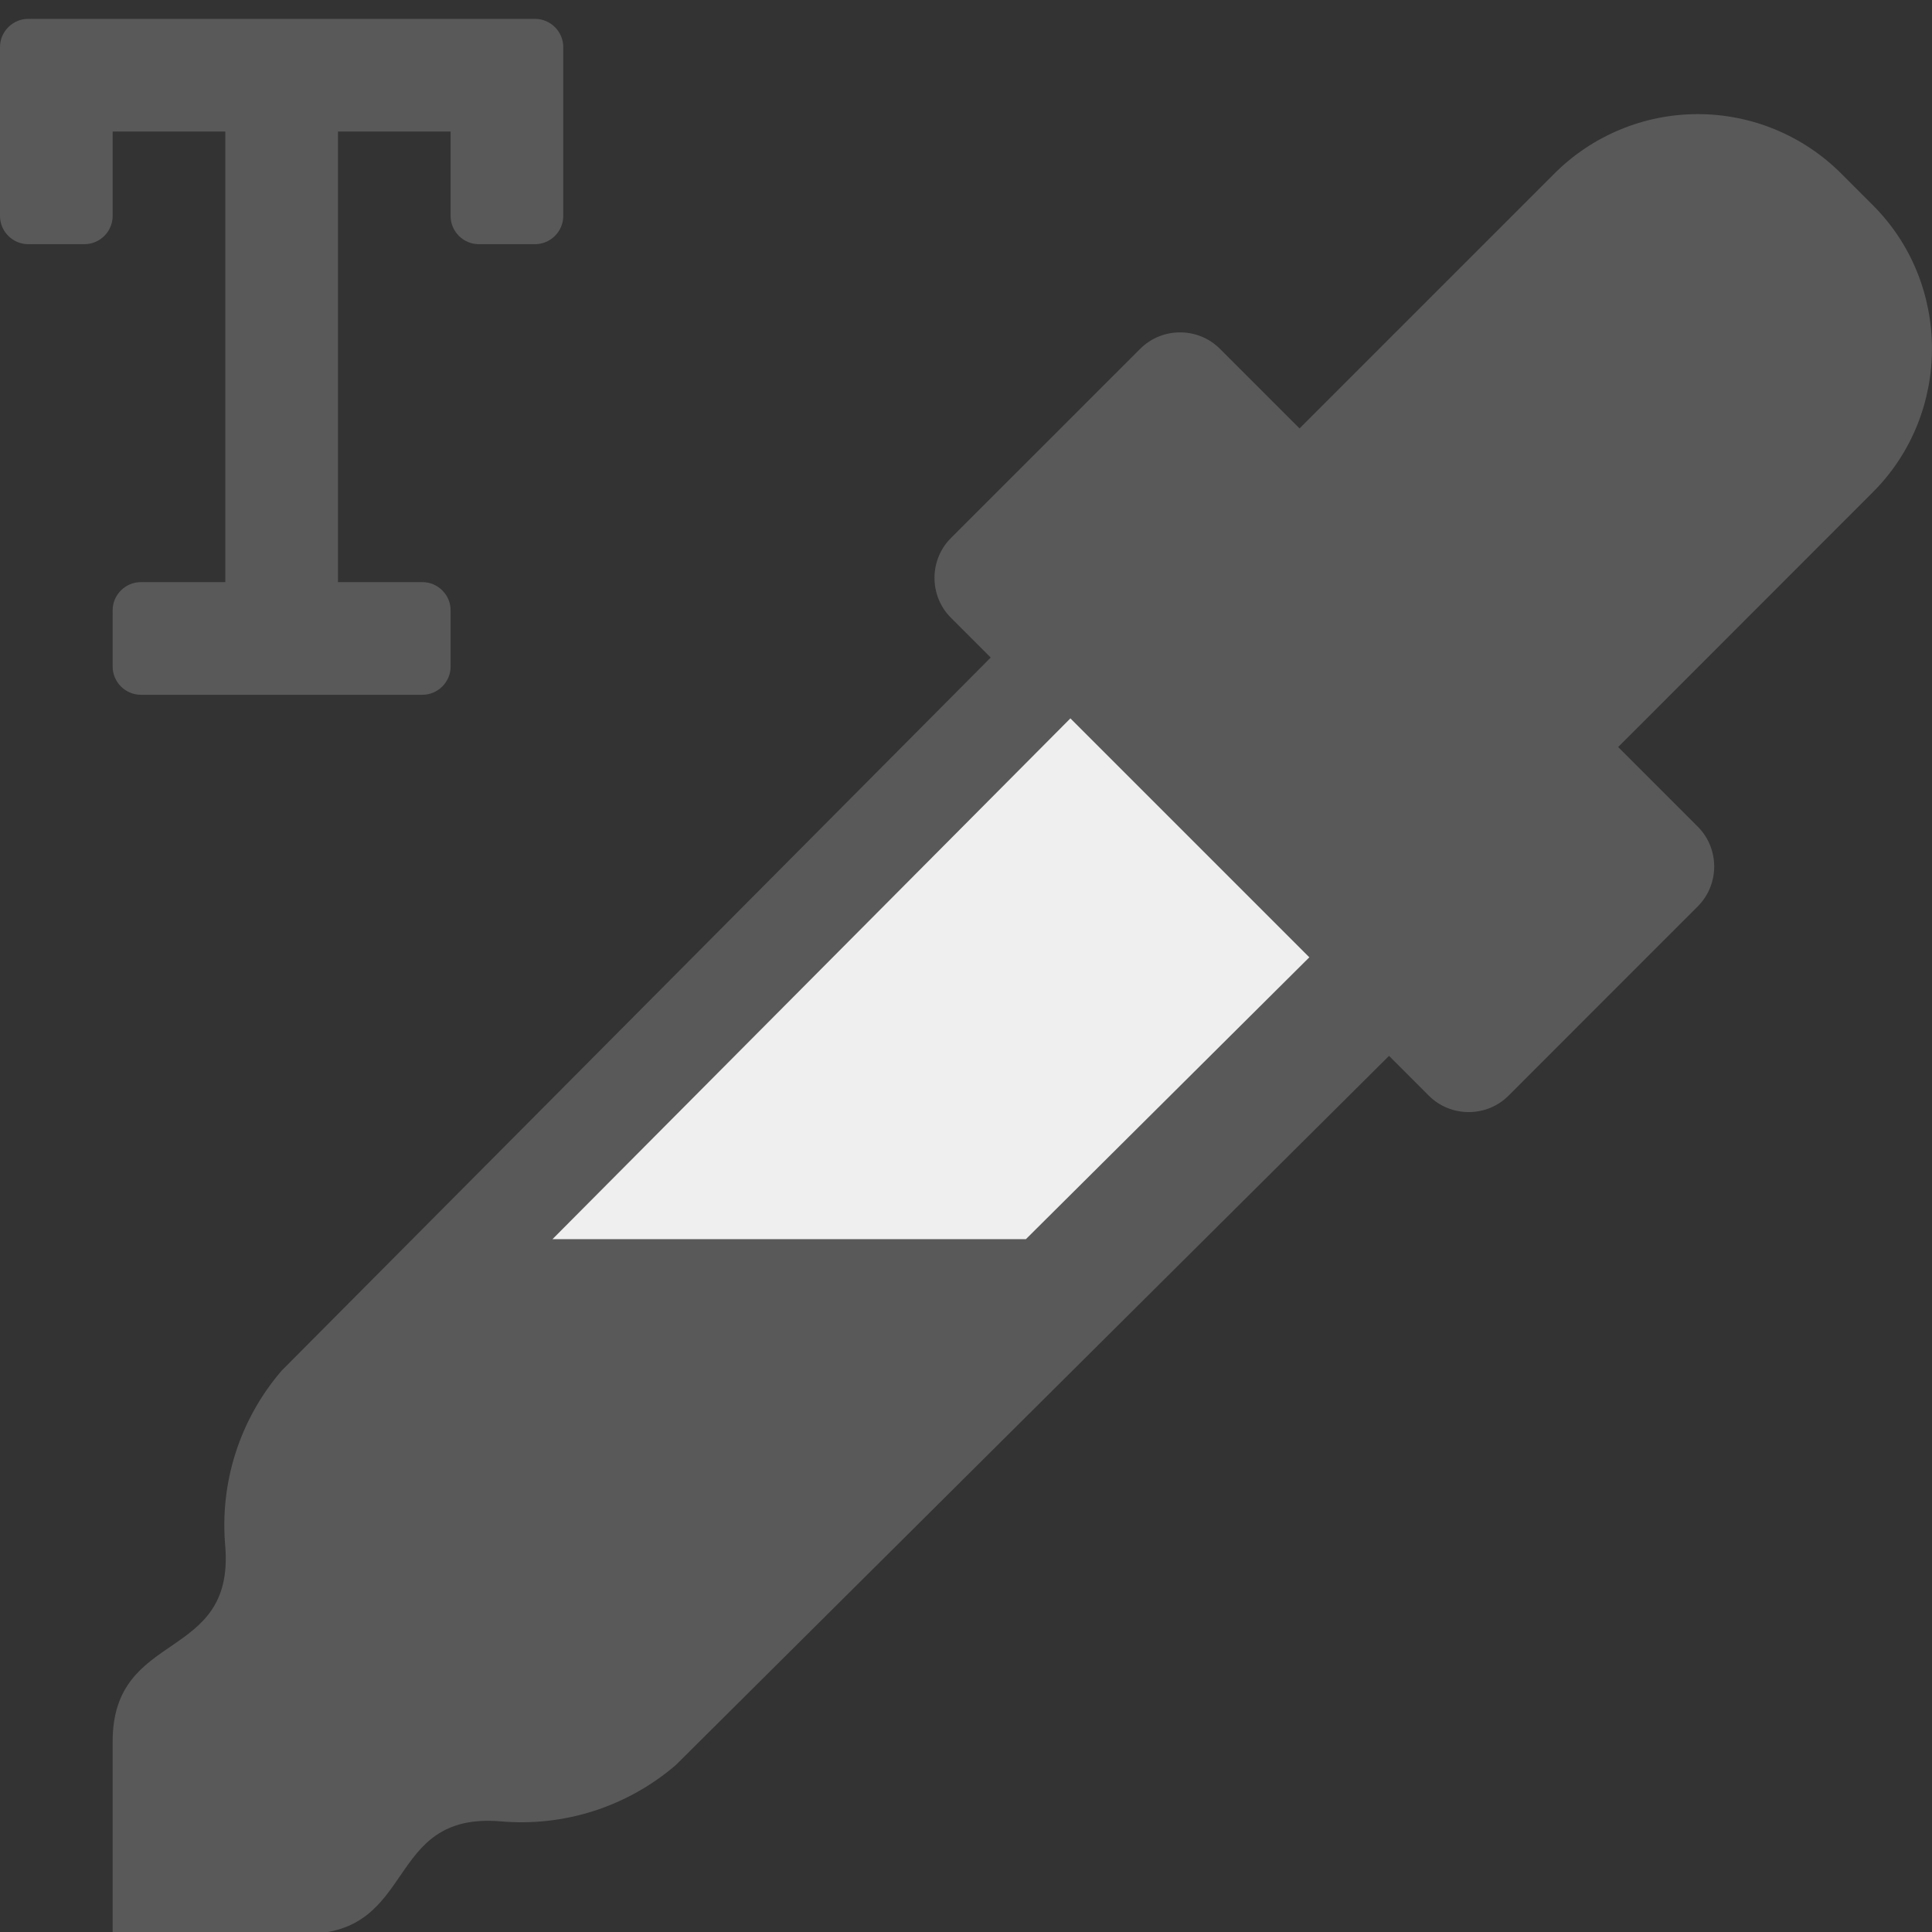
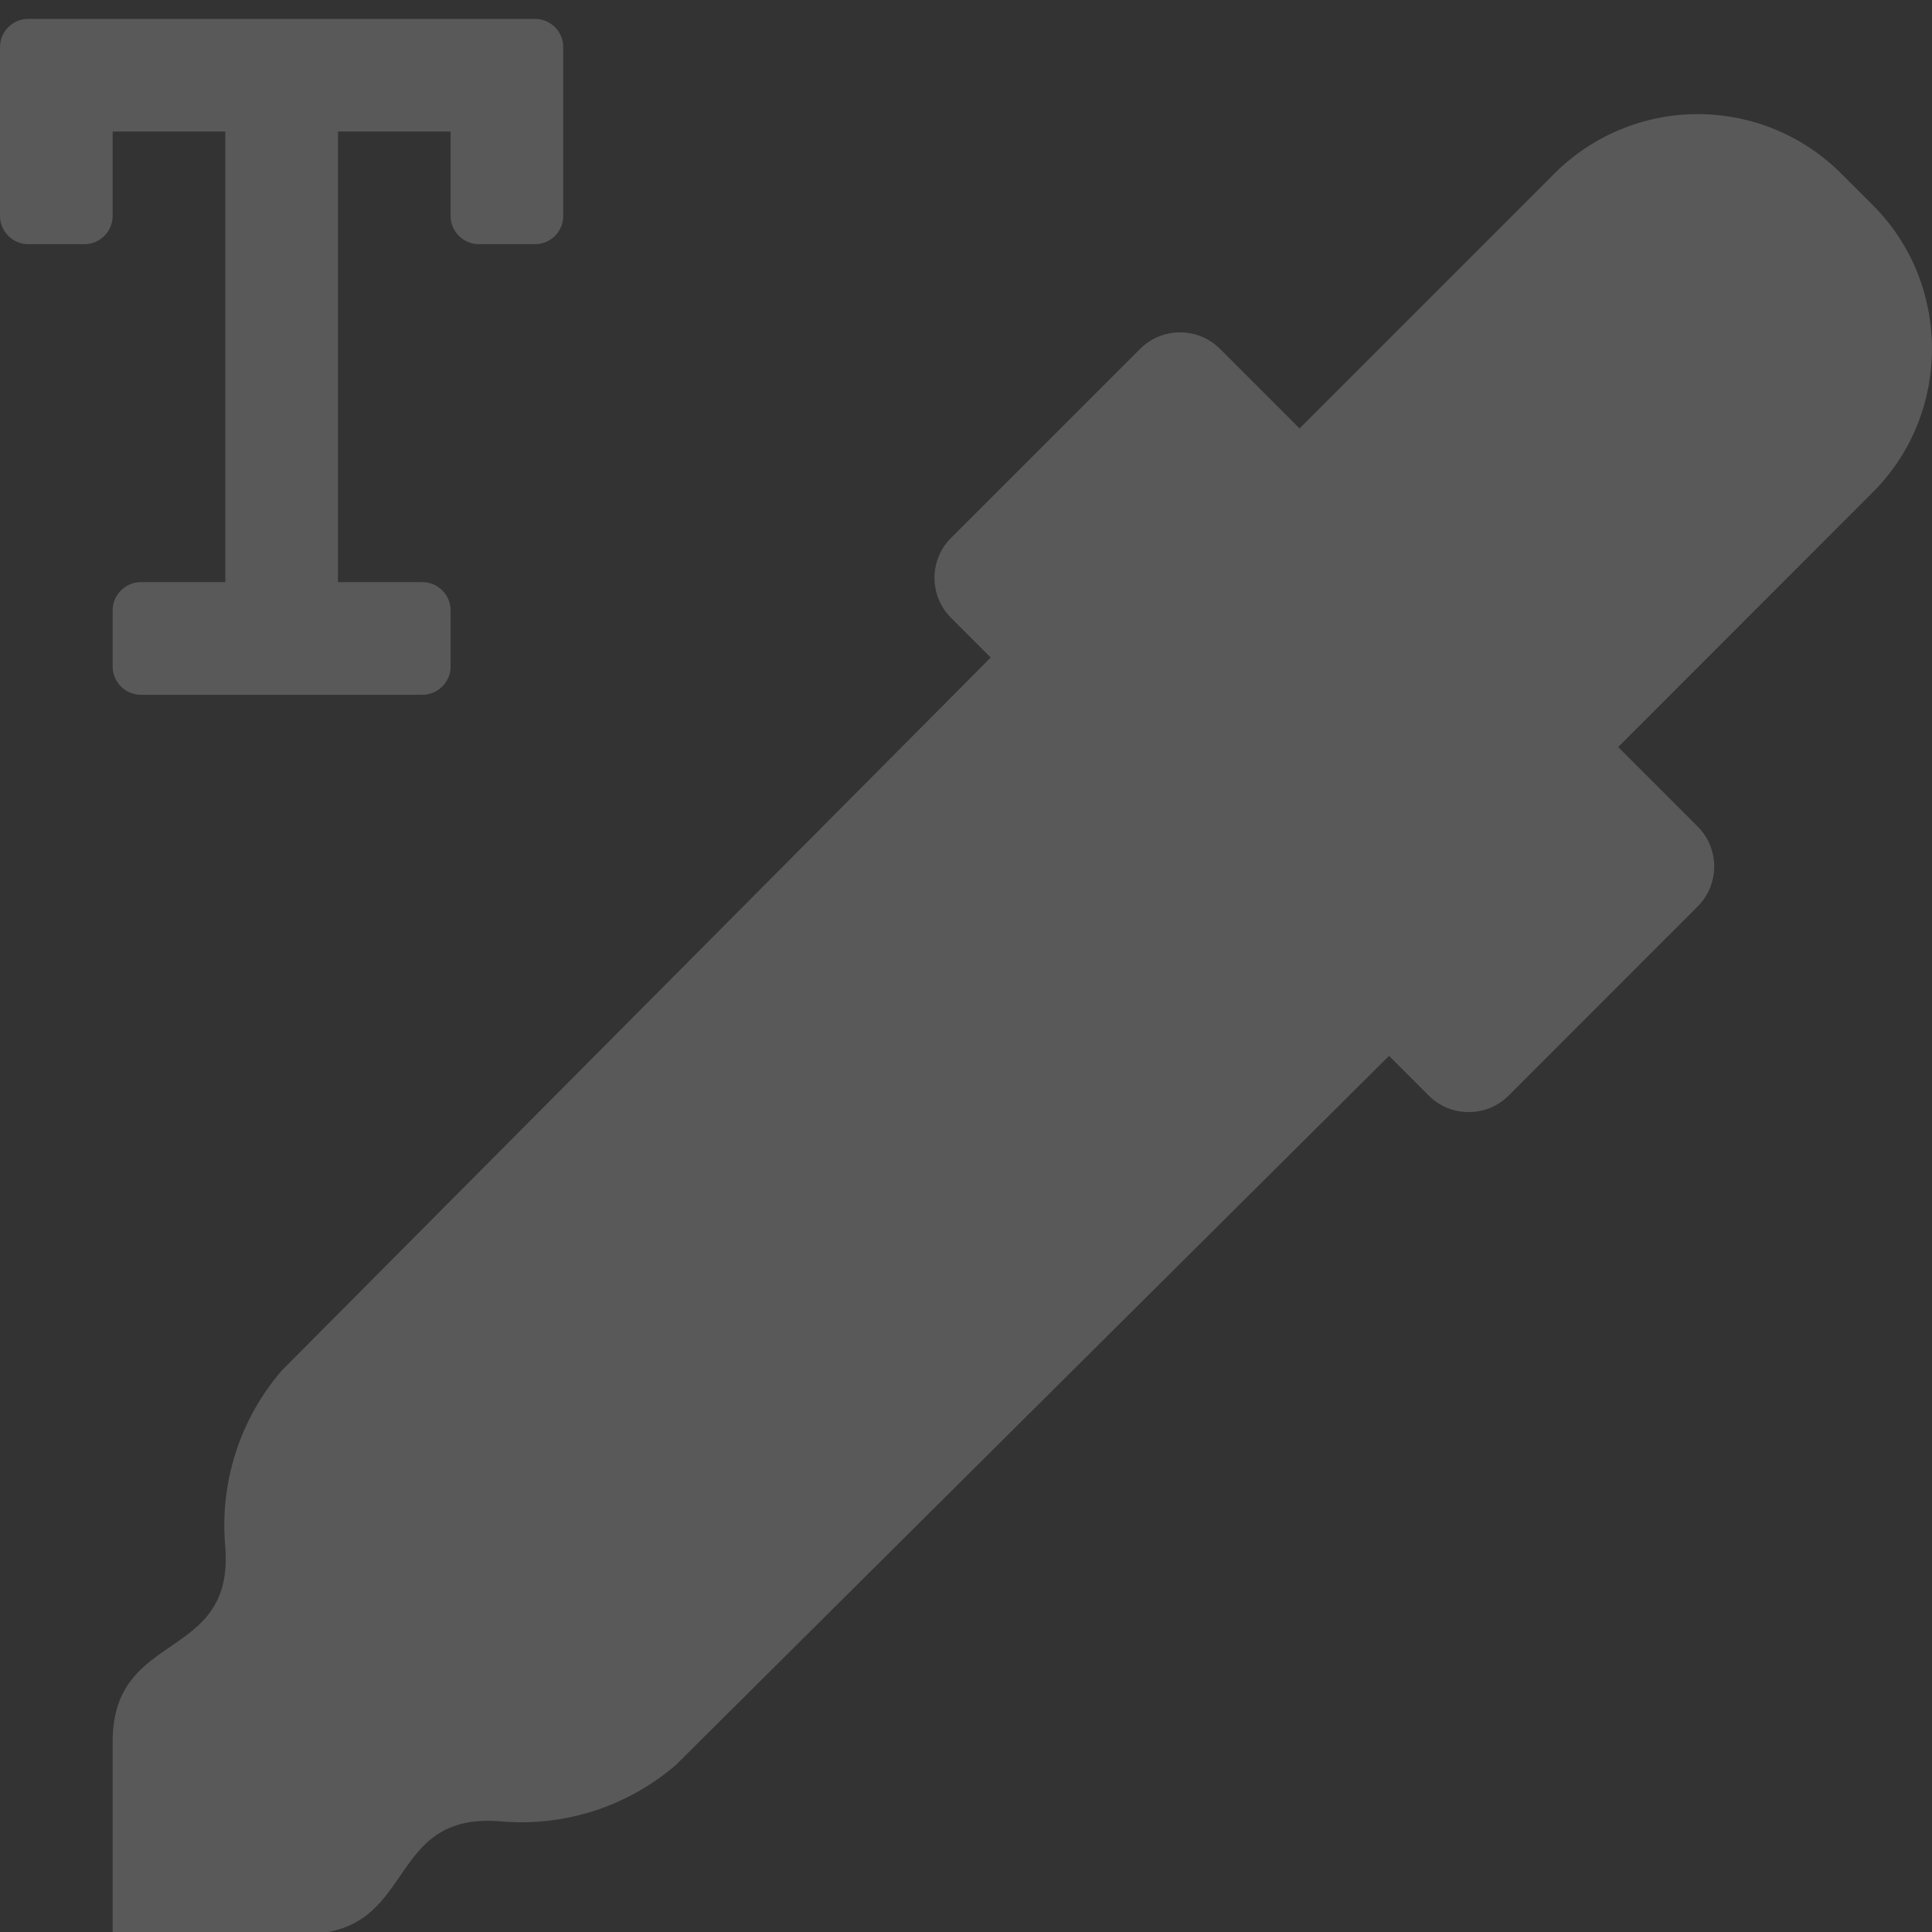
<svg xmlns="http://www.w3.org/2000/svg" width="100%" height="100%" viewBox="0 0 13 13" version="1.1" xml:space="preserve" style="fill-rule:evenodd;clip-rule:evenodd;stroke-linejoin:round;stroke-miterlimit:2;">
  <rect x="0" y="0" width="13" height="13" fill="#333333" stroke="none" />
  <g transform="matrix(0.379,0,0,0.379,-0.758,-0.631)">
    <path d="M35.254,5.311L34.689,4.746C34.014,4.071 33.098,3.691 32.143,3.691C31.188,3.691 30.272,4.071 29.597,4.746L25.072,9.271L23.658,7.857C23.27,7.469 22.632,7.469 22.244,7.857L18.882,11.218C18.494,11.606 18.494,12.244 18.882,12.632L19.589,13.339L7,26C6.257,26.863 5.896,27.991 6,29.125C6.16,31.185 4,30.581 4,32.583L4,36L7.417,36C9.417,36 8.817,33.84 10.875,34C12.009,34.104 13.137,33.743 14,33L26.661,20.411L27.368,21.118C27.756,21.506 28.394,21.506 28.782,21.118L32.143,17.756C32.531,17.368 32.531,16.73 32.143,16.342L30.729,14.928L35.254,10.4C36.649,9.004 36.649,6.707 35.254,5.311Z" style="fill:rgb(89,89,89);fill-rule:nonzero;" />
  </g>
  <g transform="matrix(0.379,0,0,0.379,-0.758,-0.758)">
-     <path d="M11.809,24L21.004,14.754L25.246,18.996L20.214,24L11.809,24Z" style="fill:white;fill-opacity:0.9;fill-rule:nonzero;" />
-   </g>
+     </g>
  <g transform="matrix(0.379,0,0,0.379,-0.758,-0.631)">
    <path d="M2.5,2L11.5,2C11.774,2 12,2.226 12,2.5L12,5.5C12,5.774 11.774,6 11.5,6L10.5,6C10.226,6 10,5.774 10,5.5L10,4L8,4L8,12L9.5,12C9.774,12 10,12.226 10,12.5L10,13.5C10,13.774 9.774,14 9.5,14L4.5,14C4.226,14 4,13.774 4,13.5L4,12.5C4,12.226 4.226,12 4.5,12L6,12L6,4L4,4L4,5.5C4,5.774 3.774,6 3.5,6L2.5,6C2.226,6 2,5.774 2,5.5L2,2.5C2,2.226 2.226,2 2.5,2Z" style="fill:rgb(89,89,89);fill-rule:nonzero;" />
  </g>
</svg>